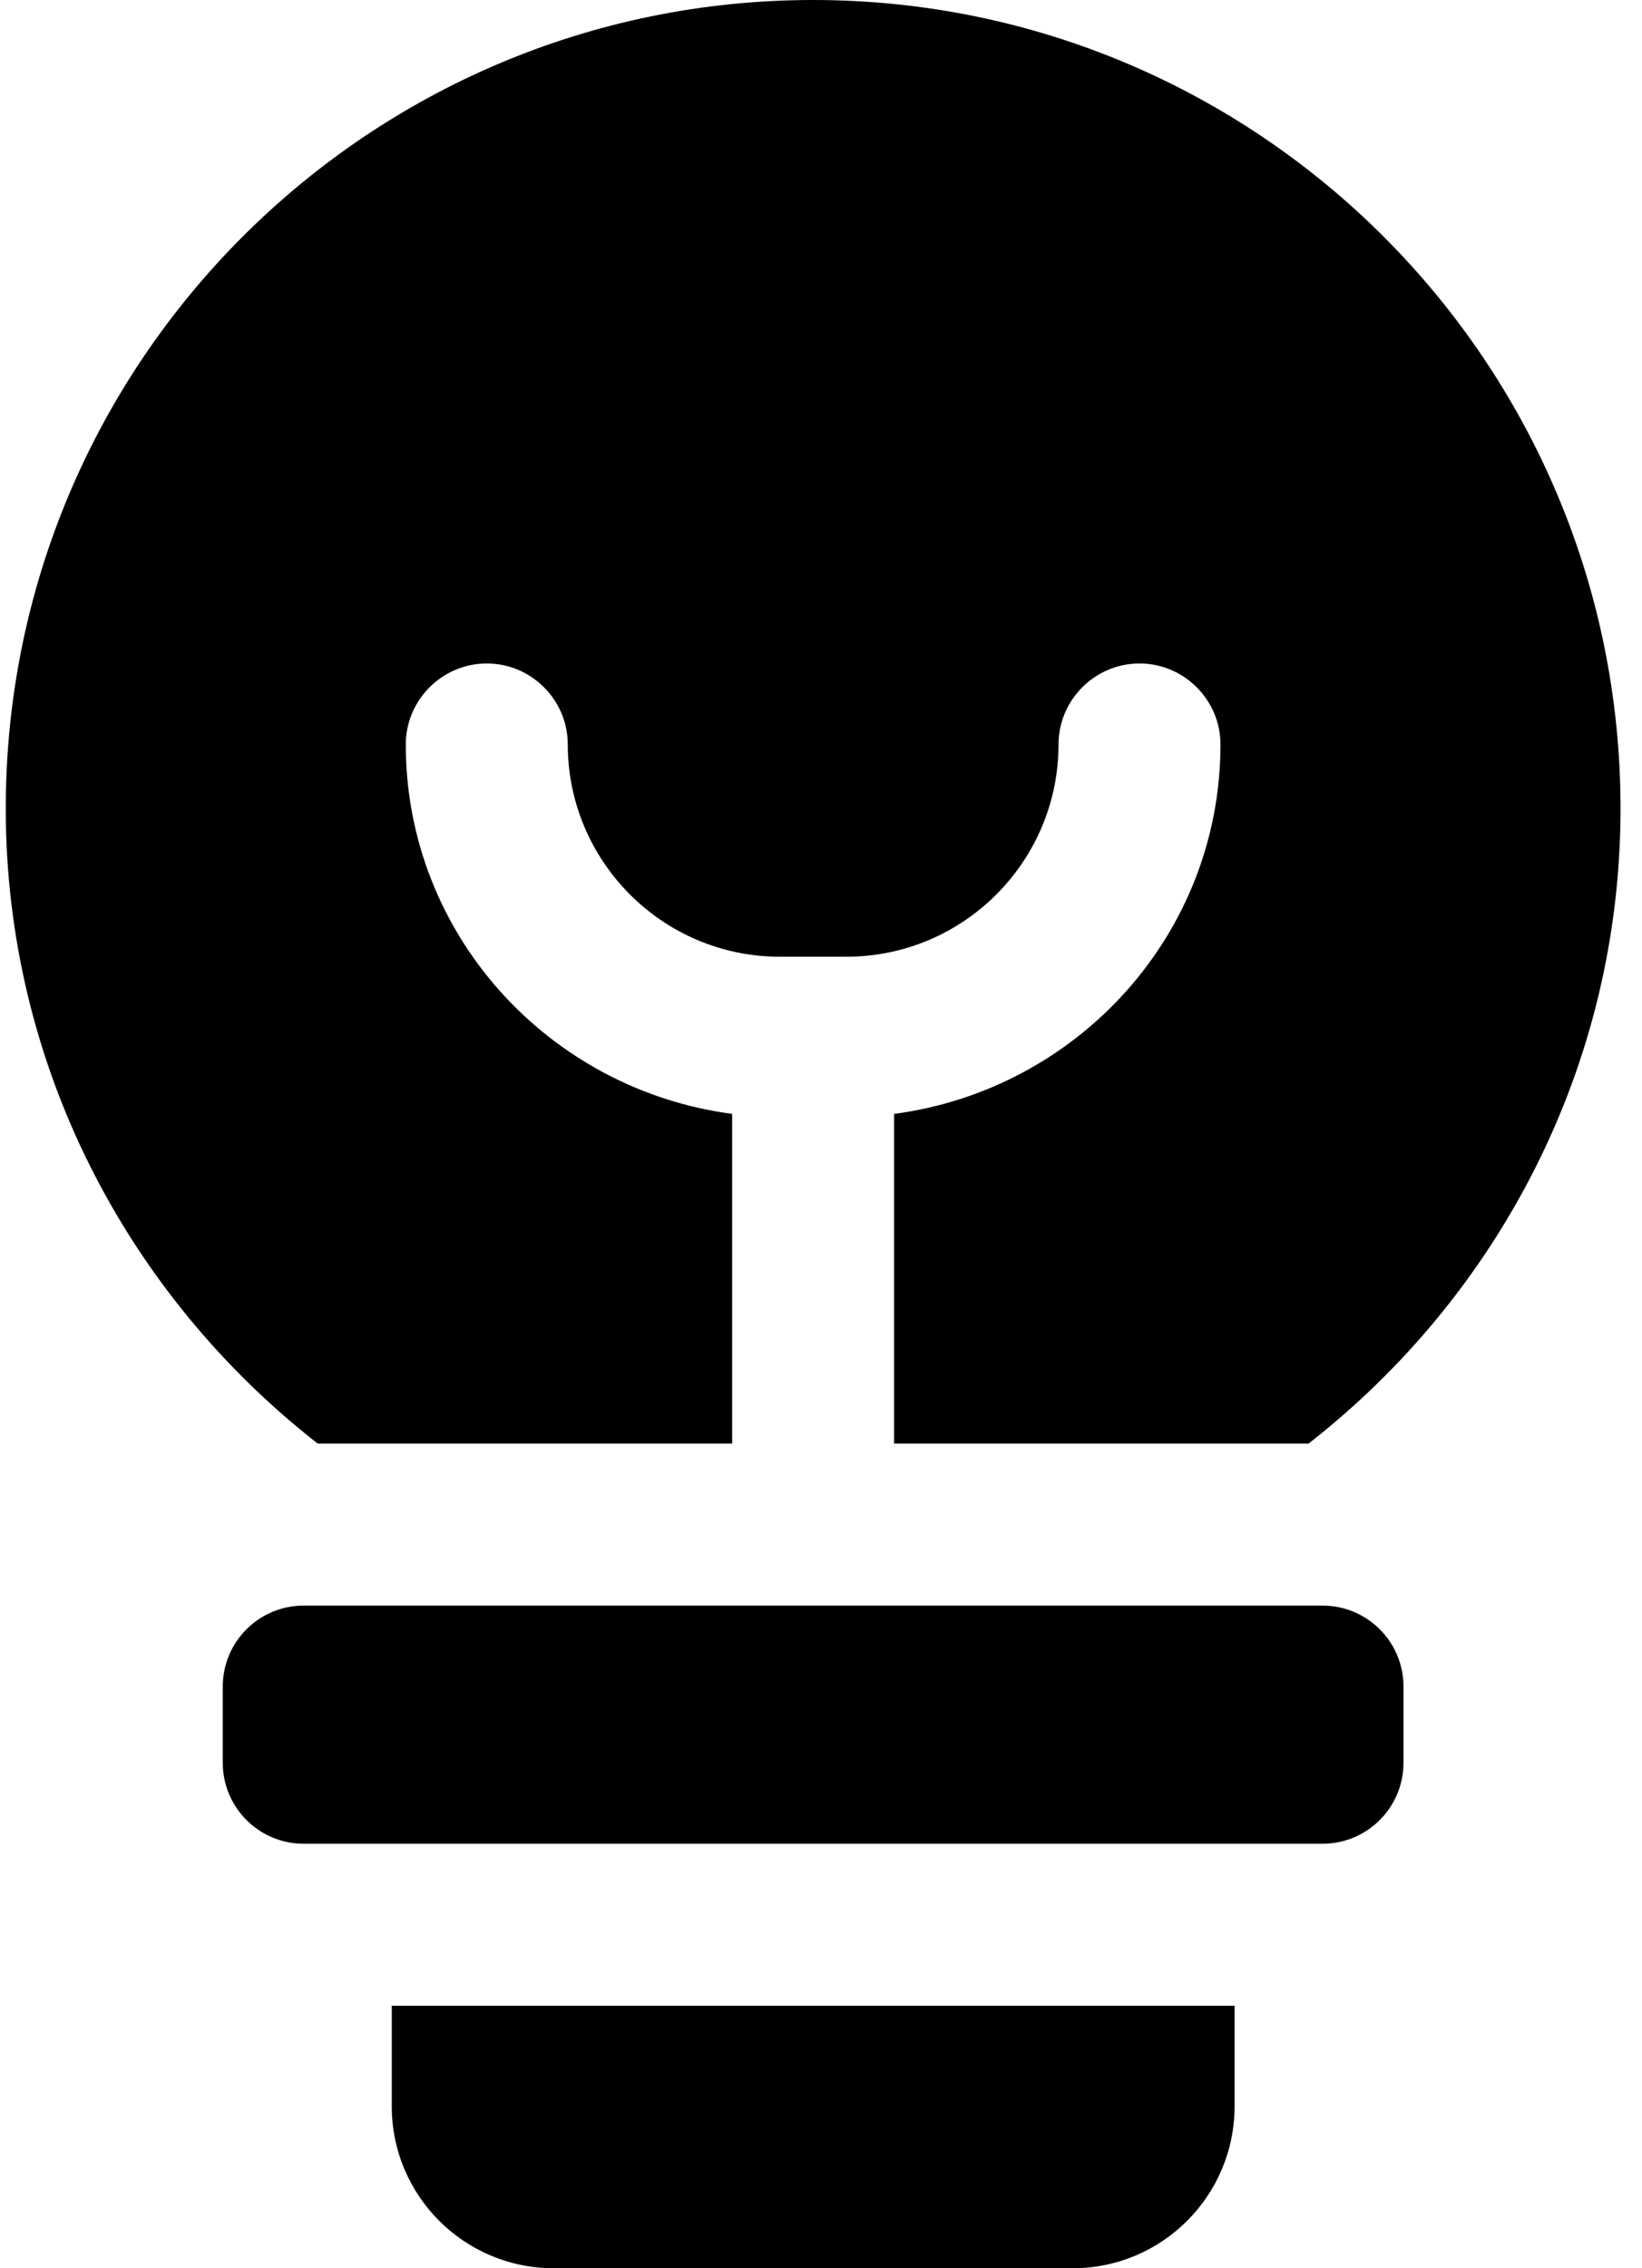
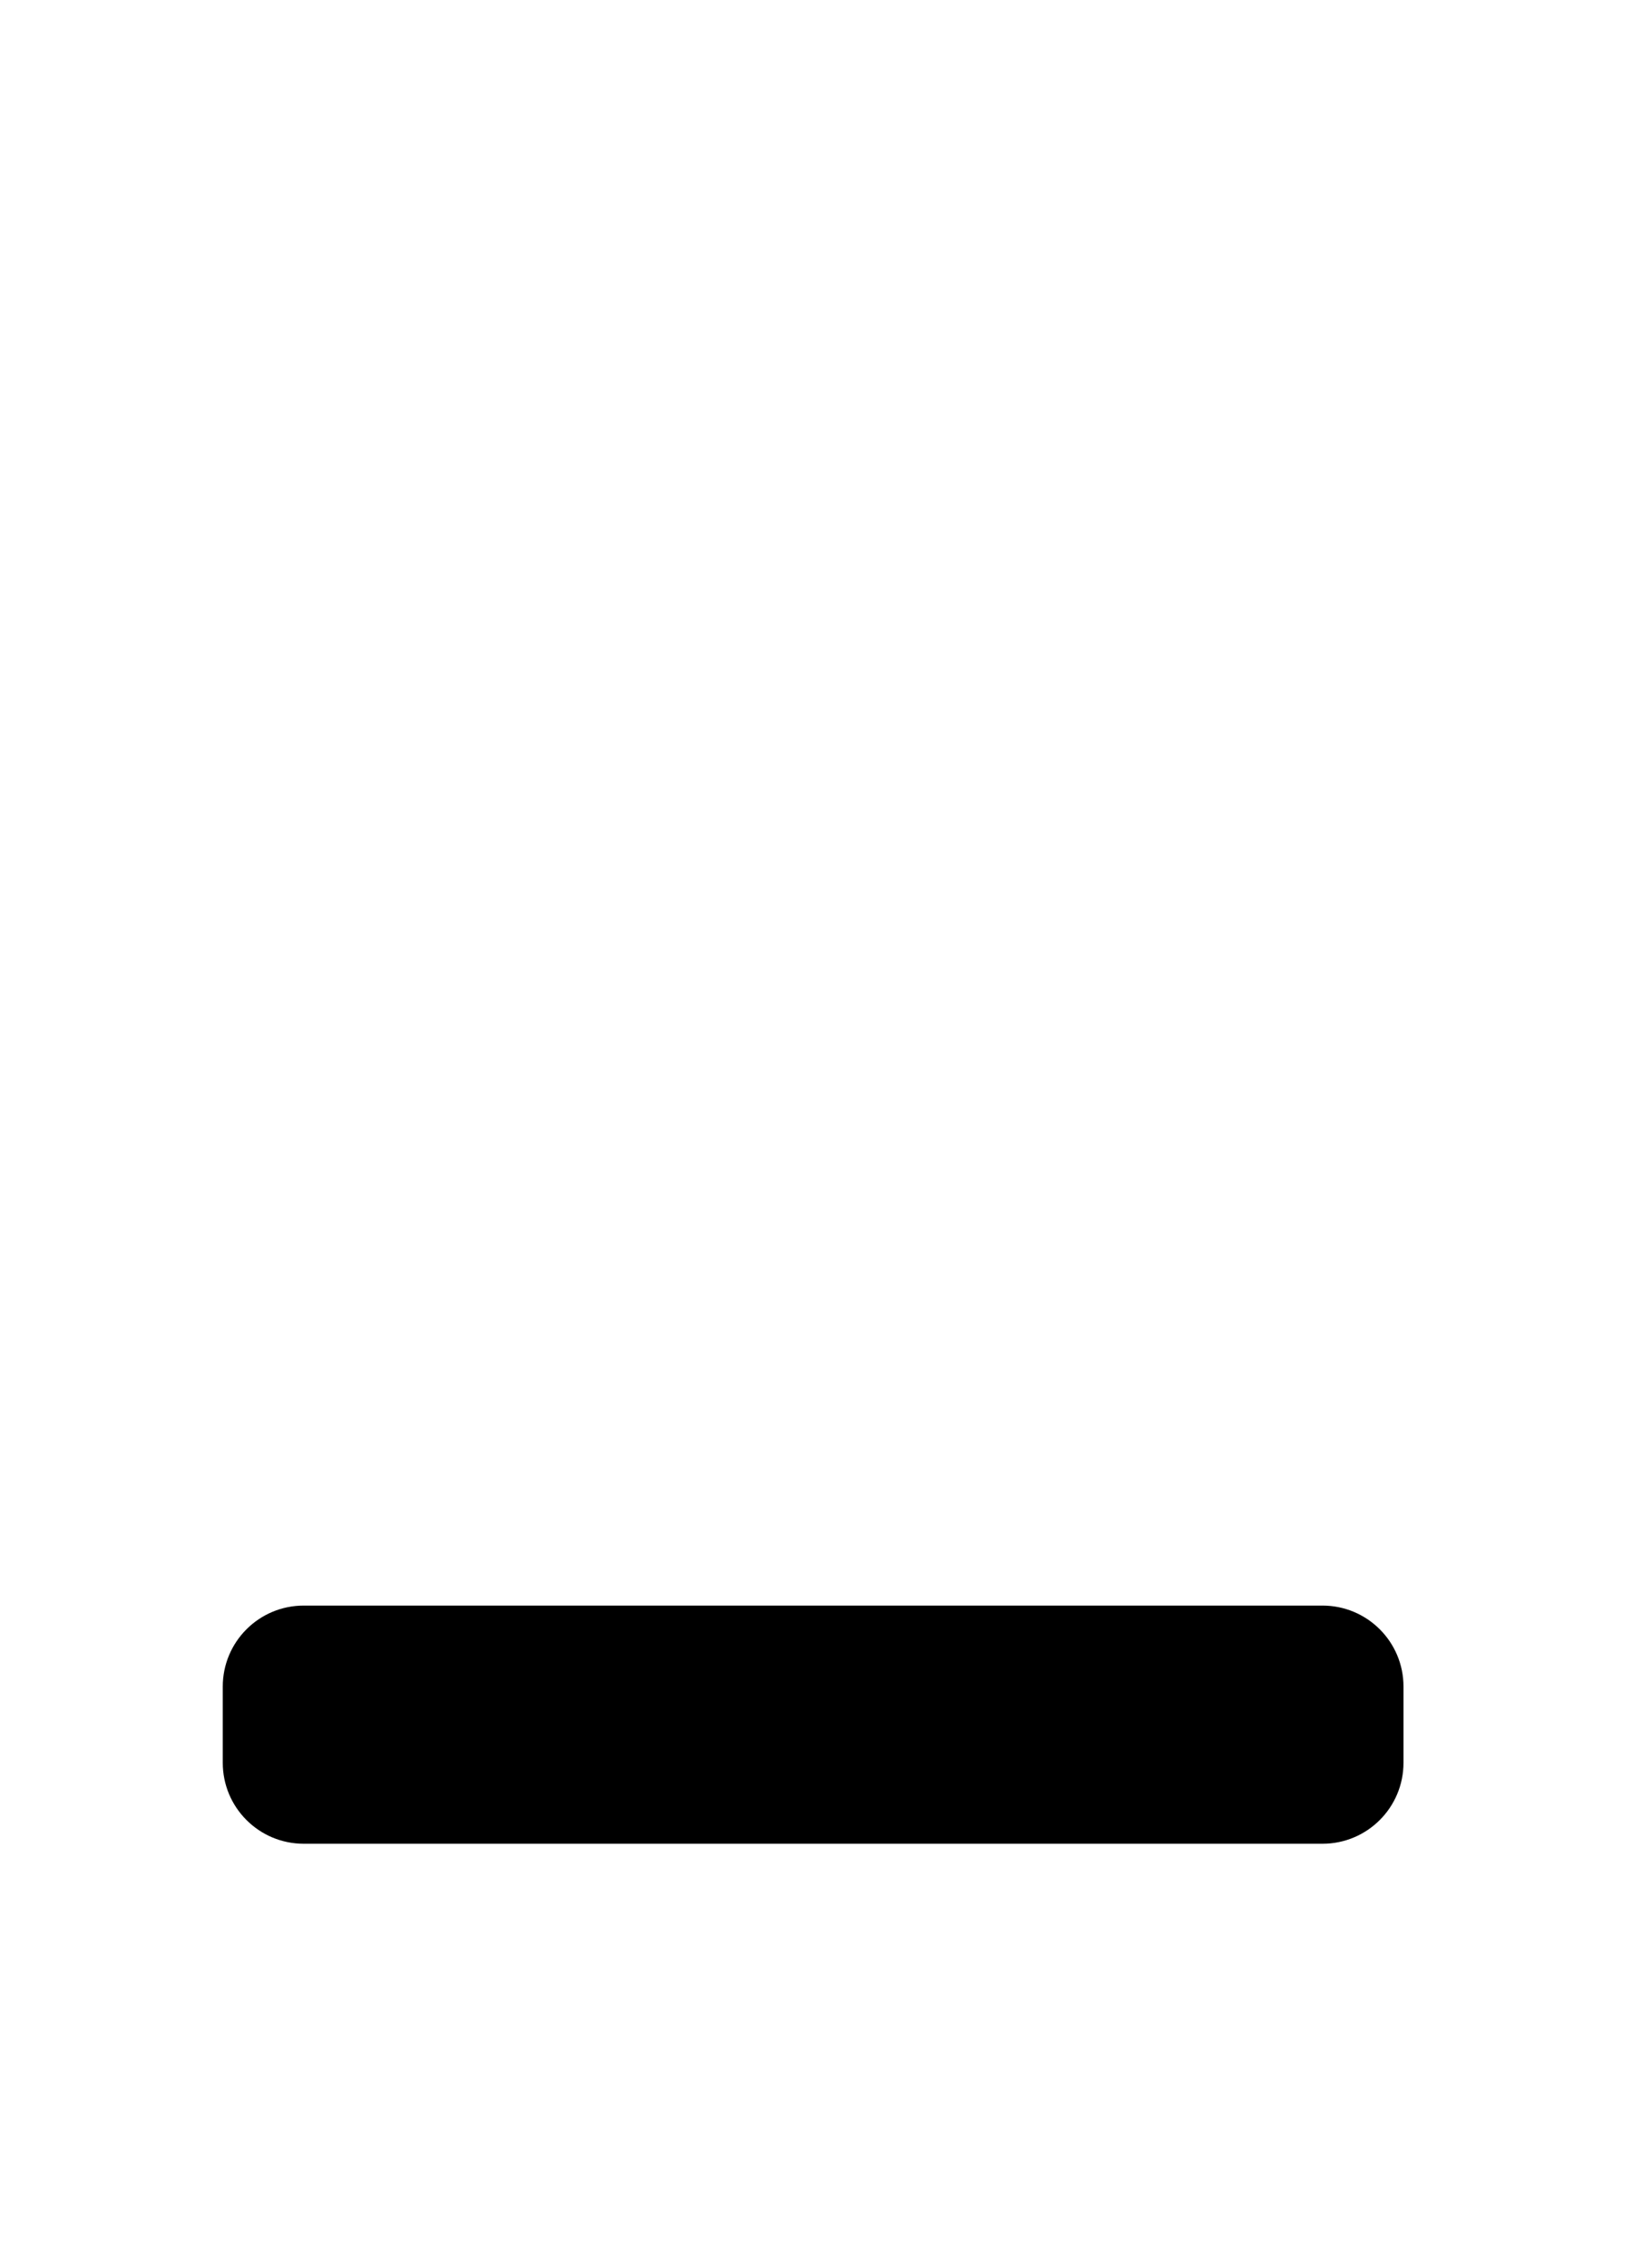
<svg xmlns="http://www.w3.org/2000/svg" width="63" height="87" viewBox="0 0 63 87" fill="none">
  <path d="M53.849 64.69V67.611C53.849 69.328 52.458 70.718 50.741 70.718H11.654C9.937 70.718 8.547 69.328 8.547 67.611V64.69C8.547 62.973 9.937 61.583 11.654 61.583H50.741C52.458 61.583 53.849 62.973 53.849 64.69Z" fill="black" />
-   <path d="M15.031 76.933V80.786C15.031 84.219 17.812 87 21.245 87H41.154C44.587 87 47.368 84.219 47.368 80.786V76.933H15.031Z" fill="black" />
-   <path d="M31.199 0C14.109 0 0.221 13.889 0.221 31.01C0.221 40.914 4.932 49.703 12.191 55.37H28.091V42.724C21.038 41.791 15.569 35.826 15.569 28.555C15.569 26.846 16.968 25.448 18.677 25.448C20.386 25.448 21.784 26.846 21.784 28.555C21.784 33.029 25.419 36.696 29.924 36.696H32.472C36.978 36.696 40.613 33.029 40.613 28.555C40.613 26.846 42.011 25.448 43.72 25.448C45.429 25.448 46.827 26.846 46.827 28.555C46.827 35.826 41.359 41.791 34.305 42.724V55.37H50.206C57.465 49.707 62.176 40.918 62.176 31.01C62.176 13.889 48.288 0 31.199 0Z" fill="black" />
</svg>